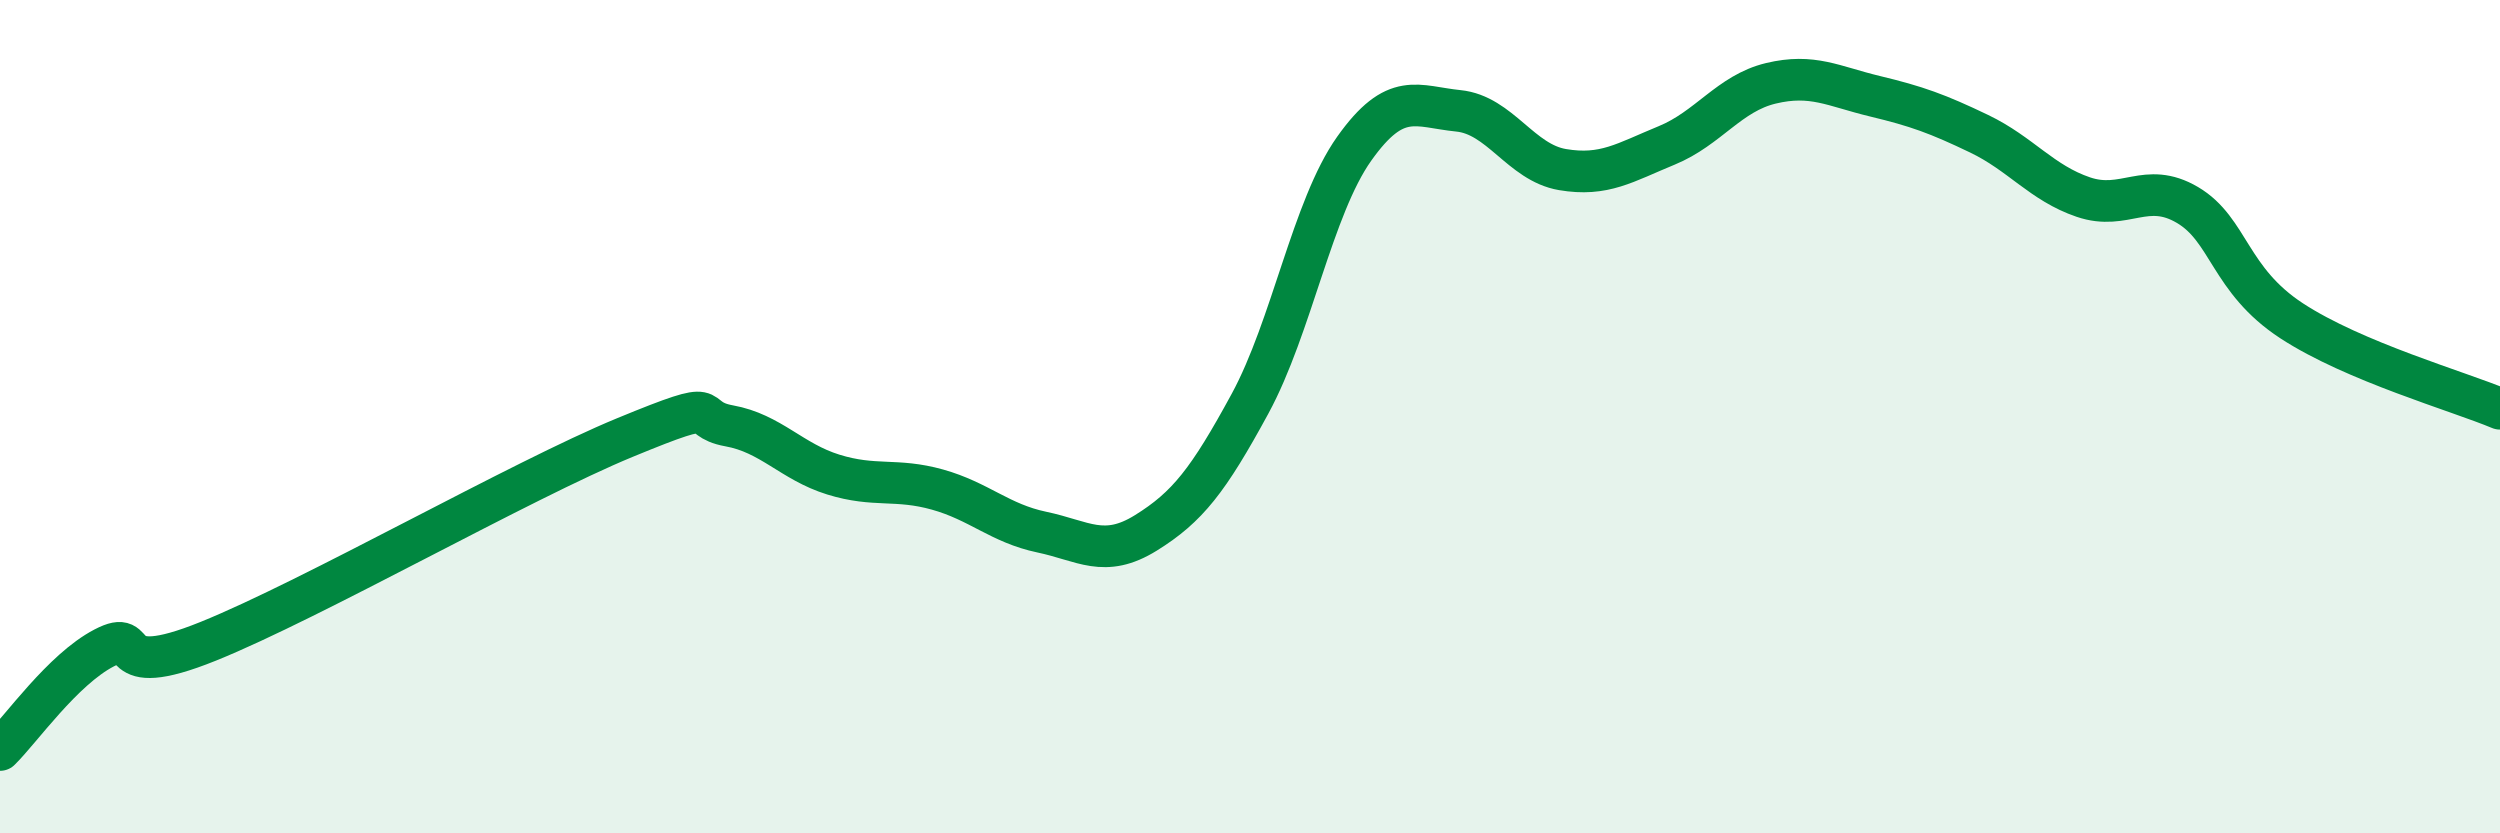
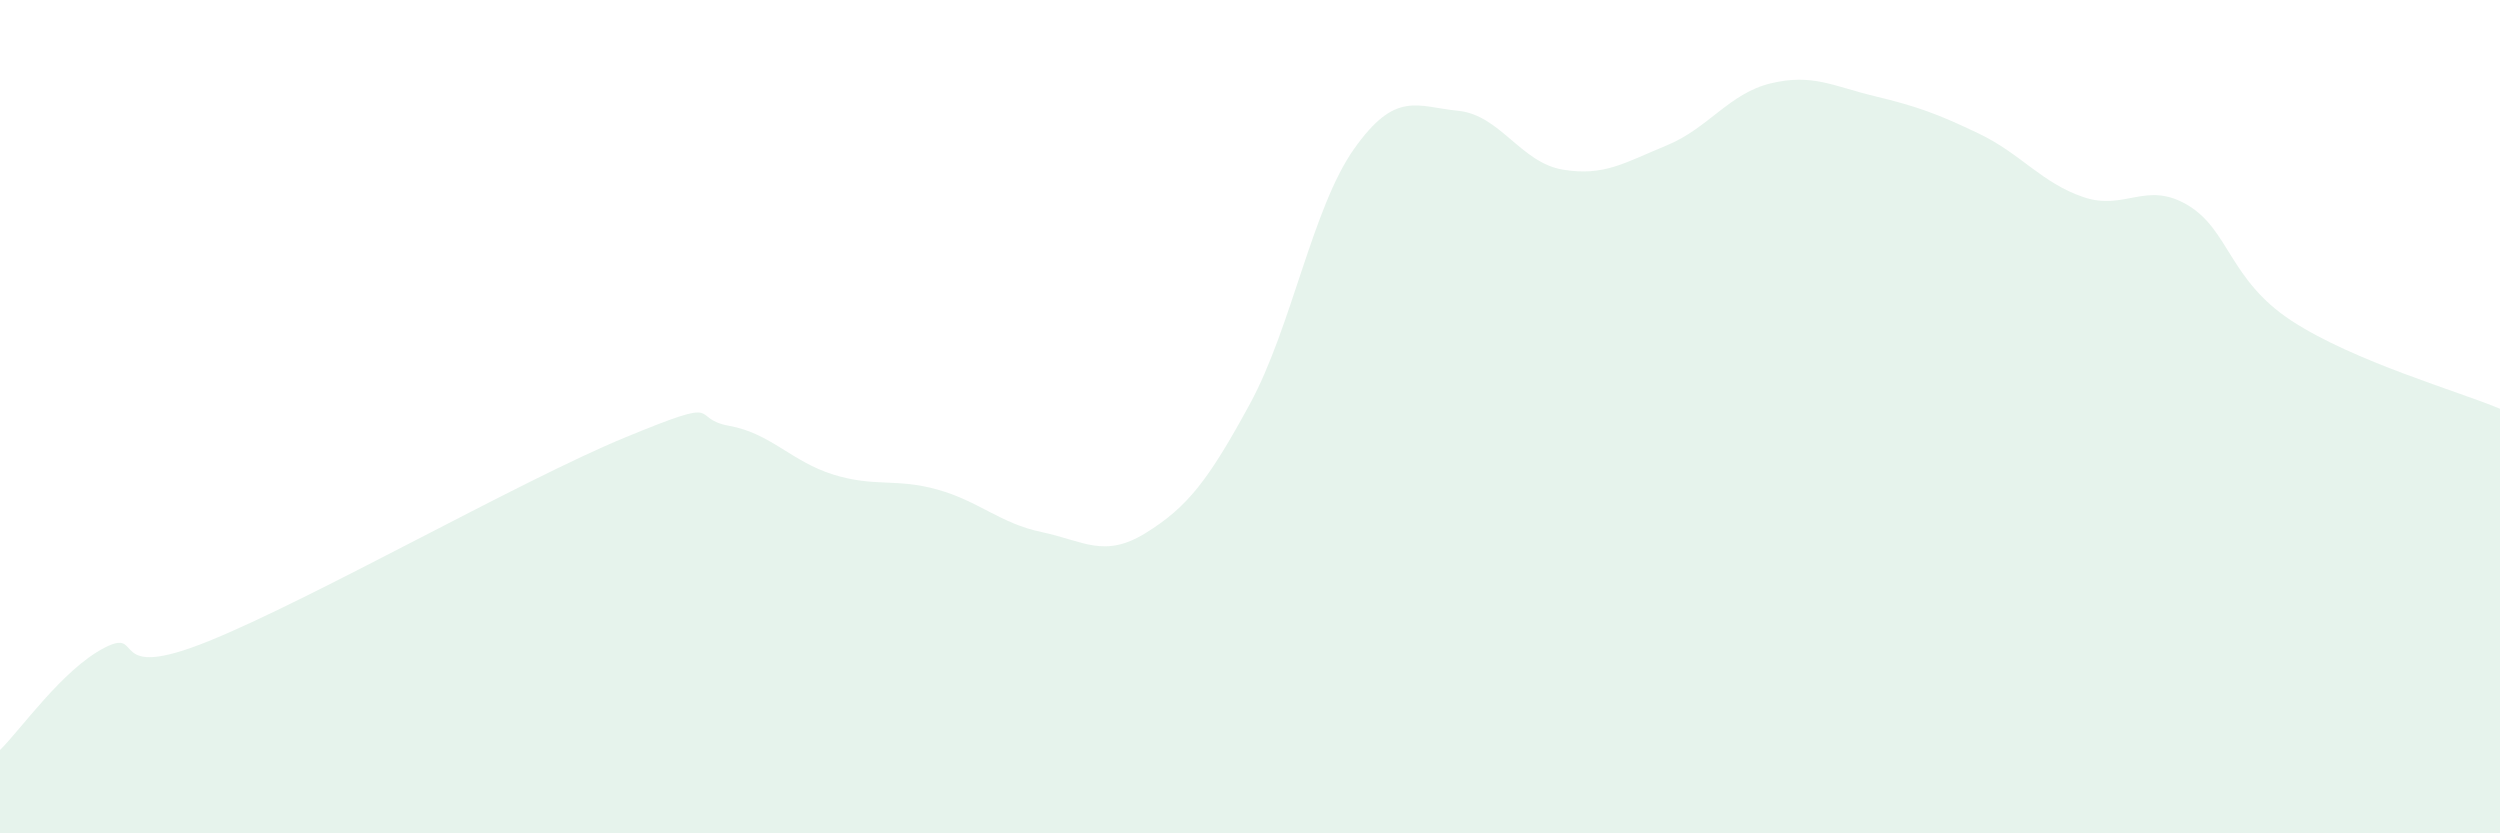
<svg xmlns="http://www.w3.org/2000/svg" width="60" height="20" viewBox="0 0 60 20">
-   <path d="M 0,18 C 0.5,17.51 1.5,16.07 2.5,15.55 C 3.5,15.03 2.5,16.4 5,15.39 C 7.5,14.38 12.5,11.53 15,10.5 C 17.5,9.47 16.5,10.04 17.5,10.22 C 18.5,10.4 19,11.08 20,11.39 C 21,11.7 21.5,11.47 22.5,11.75 C 23.5,12.03 24,12.56 25,12.77 C 26,12.98 26.5,13.41 27.5,12.79 C 28.5,12.17 29,11.53 30,9.69 C 31,7.85 31.5,4.98 32.5,3.57 C 33.5,2.16 34,2.56 35,2.66 C 36,2.76 36.5,3.9 37.5,4.07 C 38.5,4.24 39,3.9 40,3.49 C 41,3.08 41.5,2.24 42.5,2 C 43.5,1.76 44,2.07 45,2.31 C 46,2.55 46.5,2.73 47.5,3.21 C 48.5,3.69 49,4.39 50,4.73 C 51,5.07 51.5,4.33 52.5,4.92 C 53.5,5.51 53.5,6.72 55,7.7 C 56.5,8.68 59,9.39 60,9.81L60 20L0 20Z" fill="#008740" opacity="0.1" stroke-linecap="round" stroke-linejoin="round" />
-   <path d="M 0,18 C 0.5,17.51 1.5,16.07 2.5,15.55 C 3.5,15.03 2.5,16.4 5,15.39 C 7.5,14.38 12.5,11.53 15,10.5 C 17.5,9.47 16.5,10.04 17.5,10.22 C 18.5,10.4 19,11.08 20,11.39 C 21,11.7 21.5,11.47 22.5,11.75 C 23.5,12.03 24,12.56 25,12.77 C 26,12.98 26.5,13.41 27.5,12.79 C 28.5,12.17 29,11.53 30,9.69 C 31,7.85 31.5,4.98 32.5,3.57 C 33.5,2.16 34,2.56 35,2.66 C 36,2.76 36.5,3.9 37.5,4.07 C 38.5,4.24 39,3.9 40,3.49 C 41,3.08 41.5,2.24 42.5,2 C 43.5,1.76 44,2.07 45,2.31 C 46,2.55 46.5,2.73 47.5,3.21 C 48.5,3.69 49,4.39 50,4.73 C 51,5.07 51.5,4.33 52.5,4.92 C 53.5,5.51 53.5,6.72 55,7.7 C 56.5,8.68 59,9.39 60,9.81" stroke="#008740" stroke-width="1" fill="none" stroke-linecap="round" stroke-linejoin="round" />
+   <path d="M 0,18 C 0.5,17.51 1.5,16.07 2.5,15.55 C 3.5,15.03 2.5,16.4 5,15.39 C 7.5,14.38 12.5,11.53 15,10.5 C 17.5,9.47 16.5,10.04 17.5,10.22 C 18.5,10.4 19,11.08 20,11.39 C 21,11.7 21.5,11.47 22.5,11.75 C 23.5,12.03 24,12.56 25,12.77 C 26,12.98 26.5,13.41 27.5,12.79 C 28.5,12.17 29,11.53 30,9.69 C 31,7.85 31.5,4.98 32.5,3.57 C 33.5,2.16 34,2.56 35,2.66 C 36,2.76 36.5,3.9 37.5,4.07 C 38.5,4.24 39,3.9 40,3.49 C 41,3.08 41.5,2.24 42.5,2 C 43.5,1.76 44,2.07 45,2.31 C 46,2.55 46.5,2.73 47.5,3.21 C 48.5,3.69 49,4.39 50,4.73 C 51,5.07 51.5,4.33 52.5,4.92 C 53.5,5.51 53.5,6.72 55,7.7 C 56.5,8.68 59,9.39 60,9.81L60 20L0 20" fill="#008740" opacity="0.1" stroke-linecap="round" stroke-linejoin="round" />
</svg>